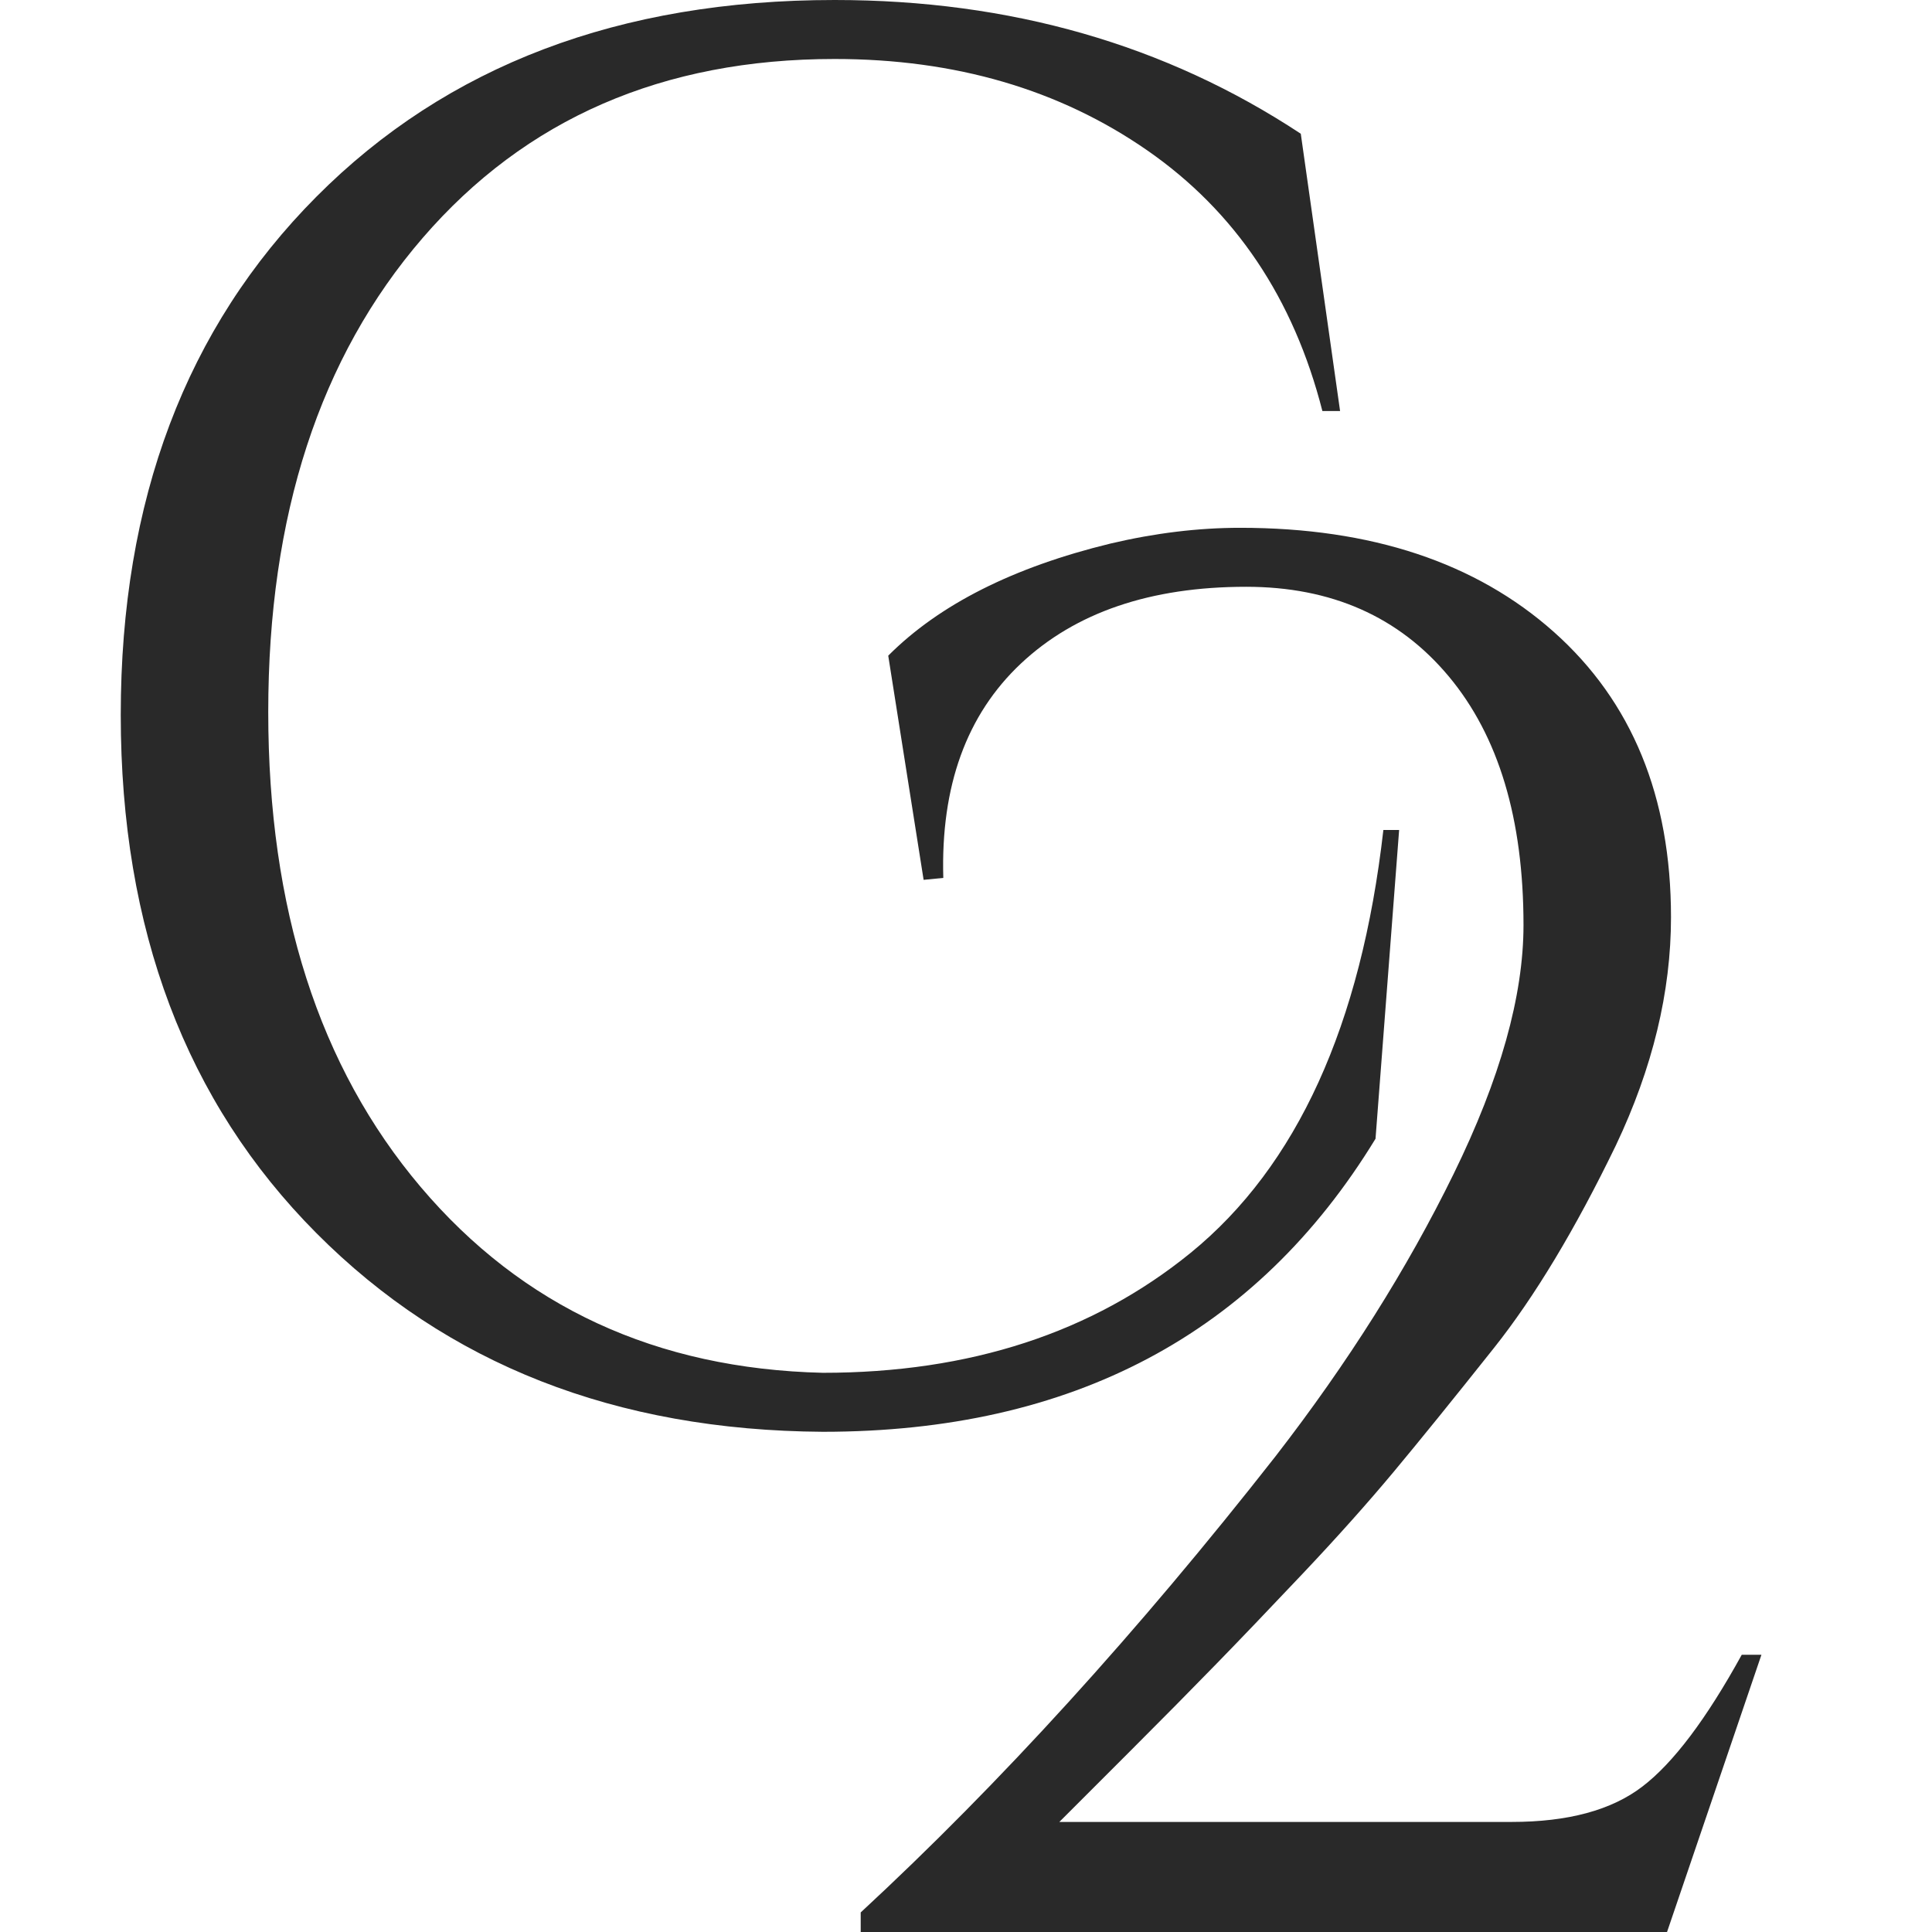
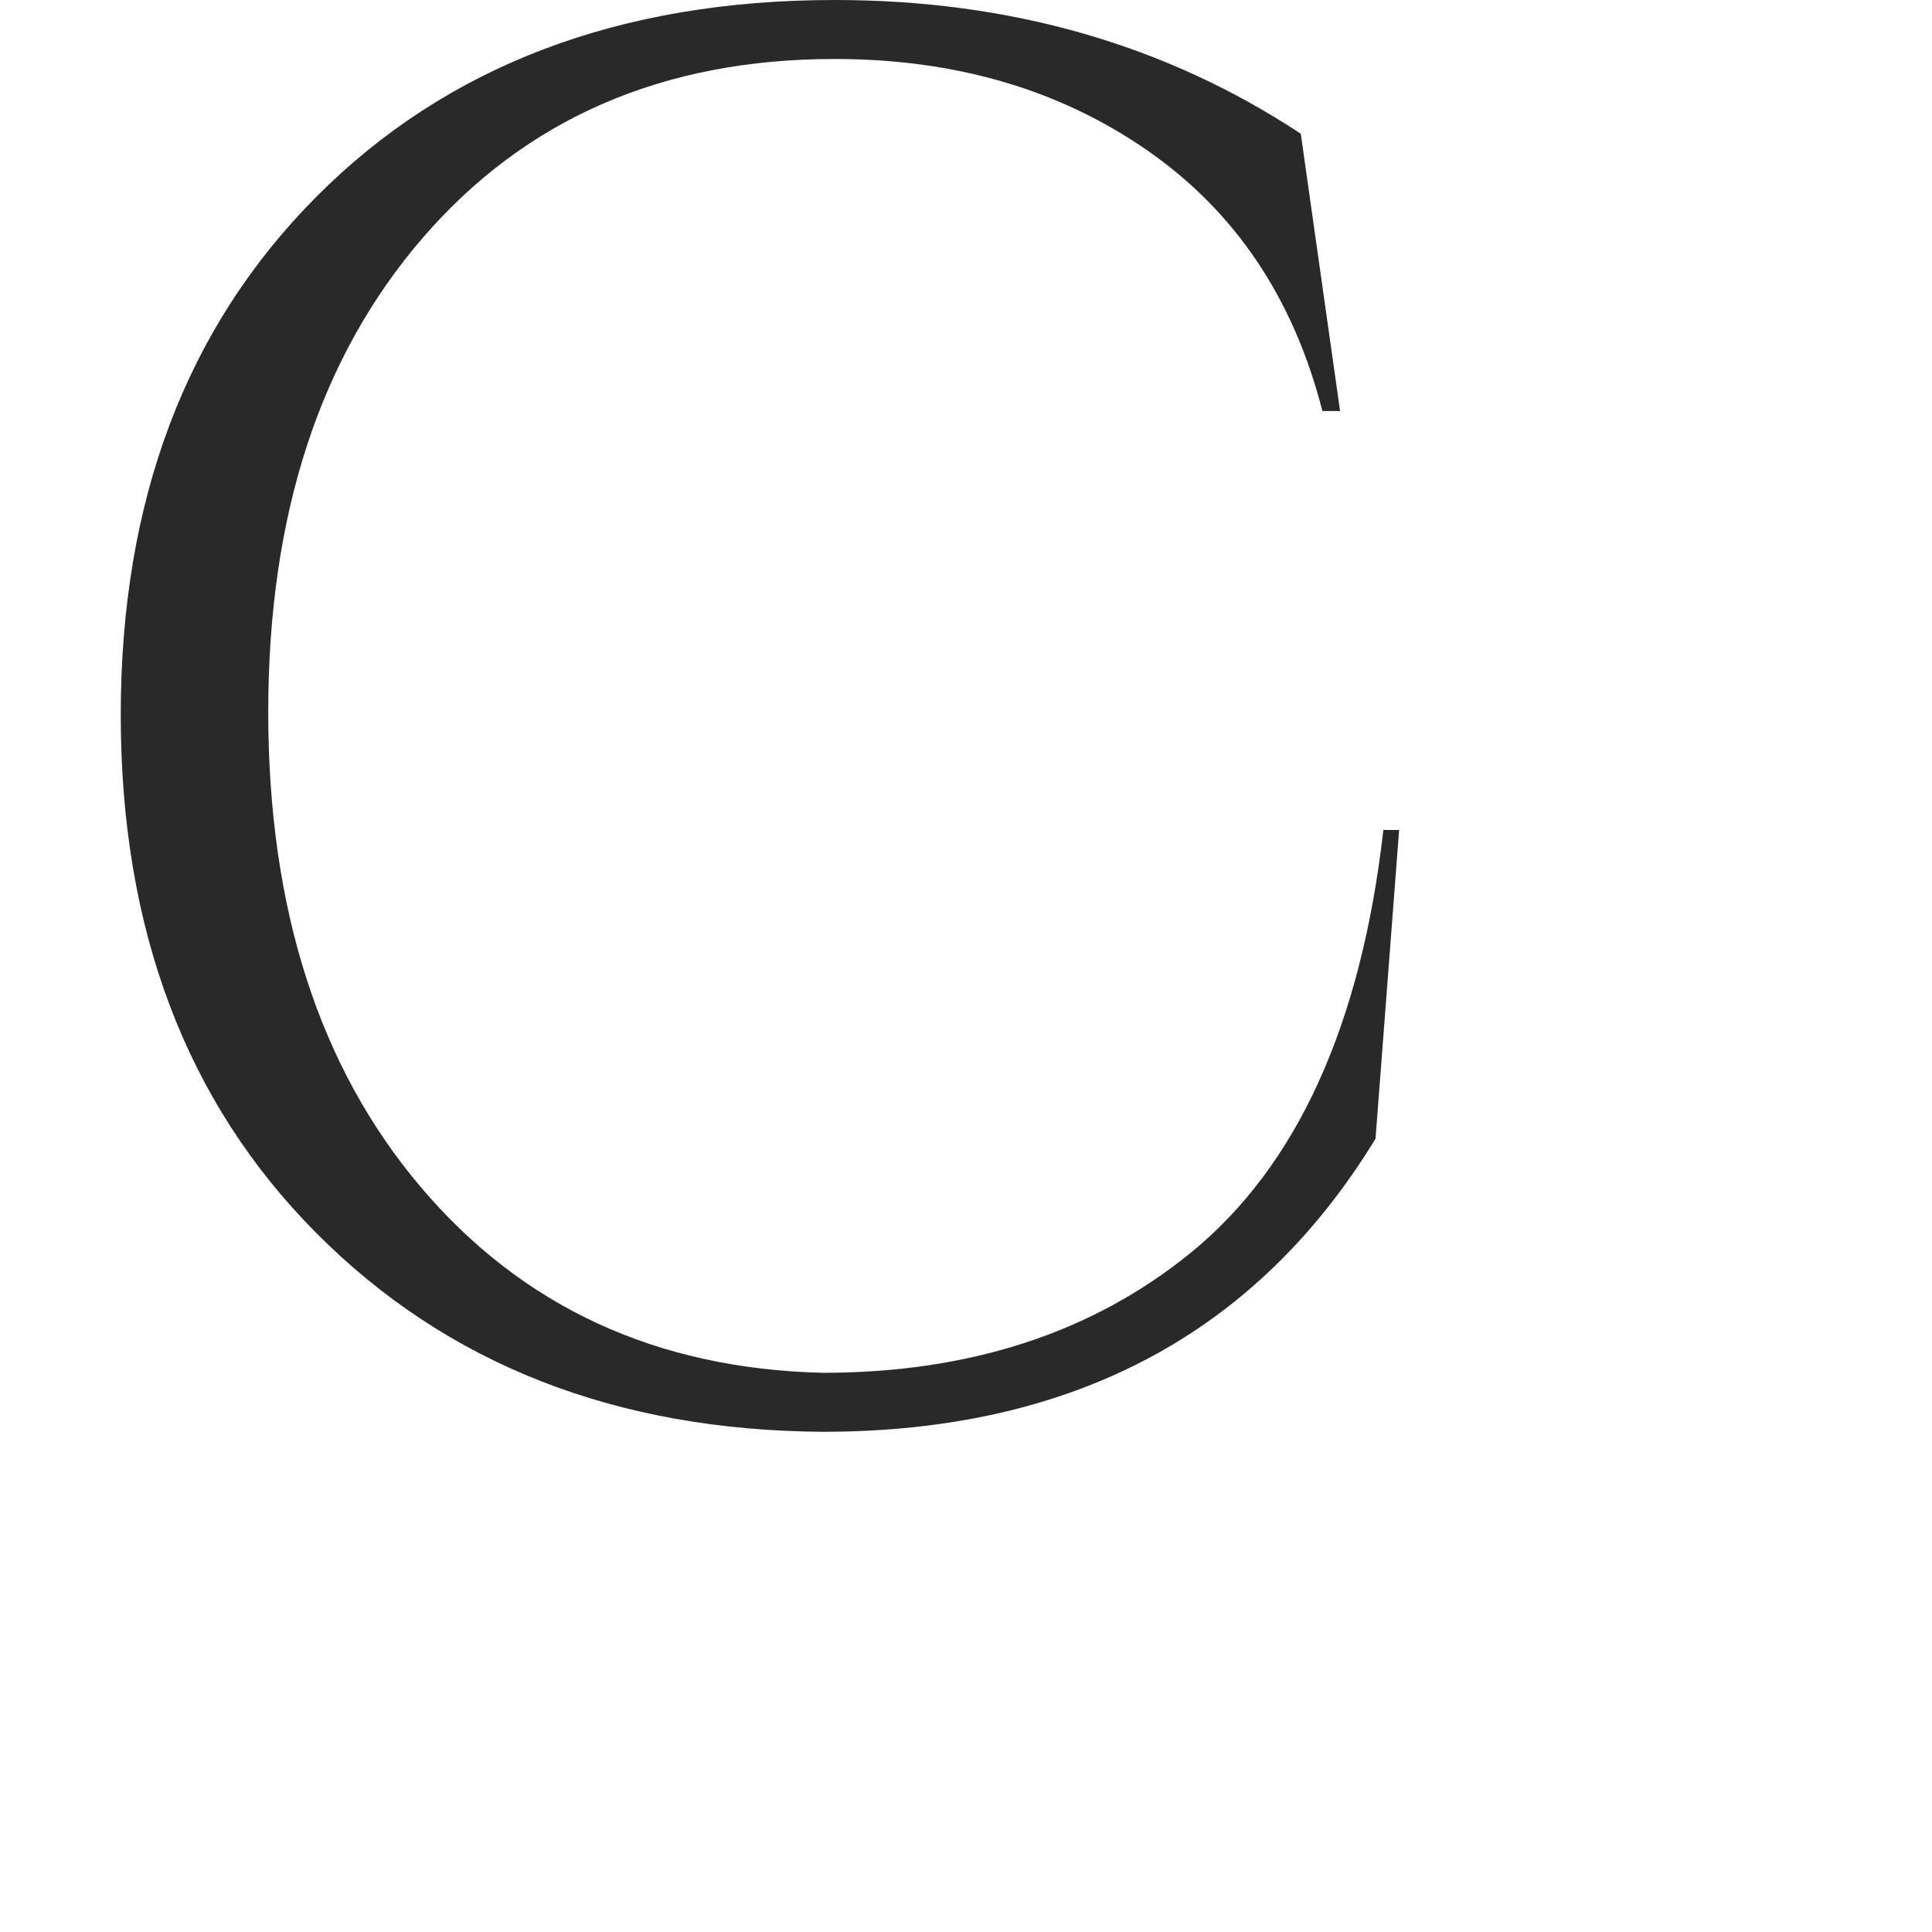
<svg xmlns="http://www.w3.org/2000/svg" width="32" height="32" viewBox="0 0 32 32" fill="none">
  <path d="M22.783 18.861L23.174 13.747H22.913C22.544 16.983 21.48 19.317 19.721 20.751C18.093 22.075 16.061 22.738 13.629 22.738C10.871 22.672 8.65 21.646 6.967 19.659C5.285 17.672 4.443 15.05 4.443 11.792C4.443 8.535 5.295 5.918 7 3.942C8.705 1.966 10.979 0.977 13.824 0.977C15.823 0.977 17.549 1.482 19.004 2.492C20.459 3.502 21.426 4.941 21.903 6.808H22.196L21.545 2.215C19.308 0.739 16.735 0 13.825 0C10.263 0 7.402 1.086 5.241 3.258C3.08 5.429 2 8.29 2 11.841C2 15.392 3.08 18.253 5.241 20.425C7.402 22.597 10.198 23.693 13.629 23.715C17.756 23.715 20.807 22.098 22.783 18.861Z" fill="#292929" />
-   <path d="M28.849 27.408C28.263 28.472 27.715 29.2 27.204 29.59C26.694 29.982 25.971 30.177 25.038 30.177H17.546C17.806 29.917 18.202 29.521 18.735 28.988C19.267 28.456 19.733 27.984 20.135 27.571C20.537 27.159 21.02 26.653 21.585 26.056C22.149 25.459 22.648 24.9 23.083 24.379C23.518 23.857 24.072 23.173 24.745 22.326C25.418 21.479 26.091 20.361 26.764 18.971C27.372 17.69 27.677 16.43 27.677 15.192C27.677 13.195 27.03 11.62 25.739 10.469C24.447 9.318 22.714 8.742 20.542 8.742C19.847 8.742 19.131 8.829 18.393 9.003C16.785 9.394 15.558 10.012 14.712 10.86L15.298 14.573L15.624 14.541C15.58 13.021 16.009 11.837 16.91 10.99C17.812 10.143 19.055 9.719 20.64 9.719C22.051 9.719 23.17 10.214 23.995 11.202C24.821 12.19 25.234 13.563 25.234 15.322C25.234 16.495 24.848 17.869 24.077 19.443C23.306 21.018 22.323 22.576 21.129 24.118C18.849 27.028 16.557 29.547 14.256 31.676V32.001H27.611L29.175 27.408H28.849Z" fill="#292929" />
</svg>